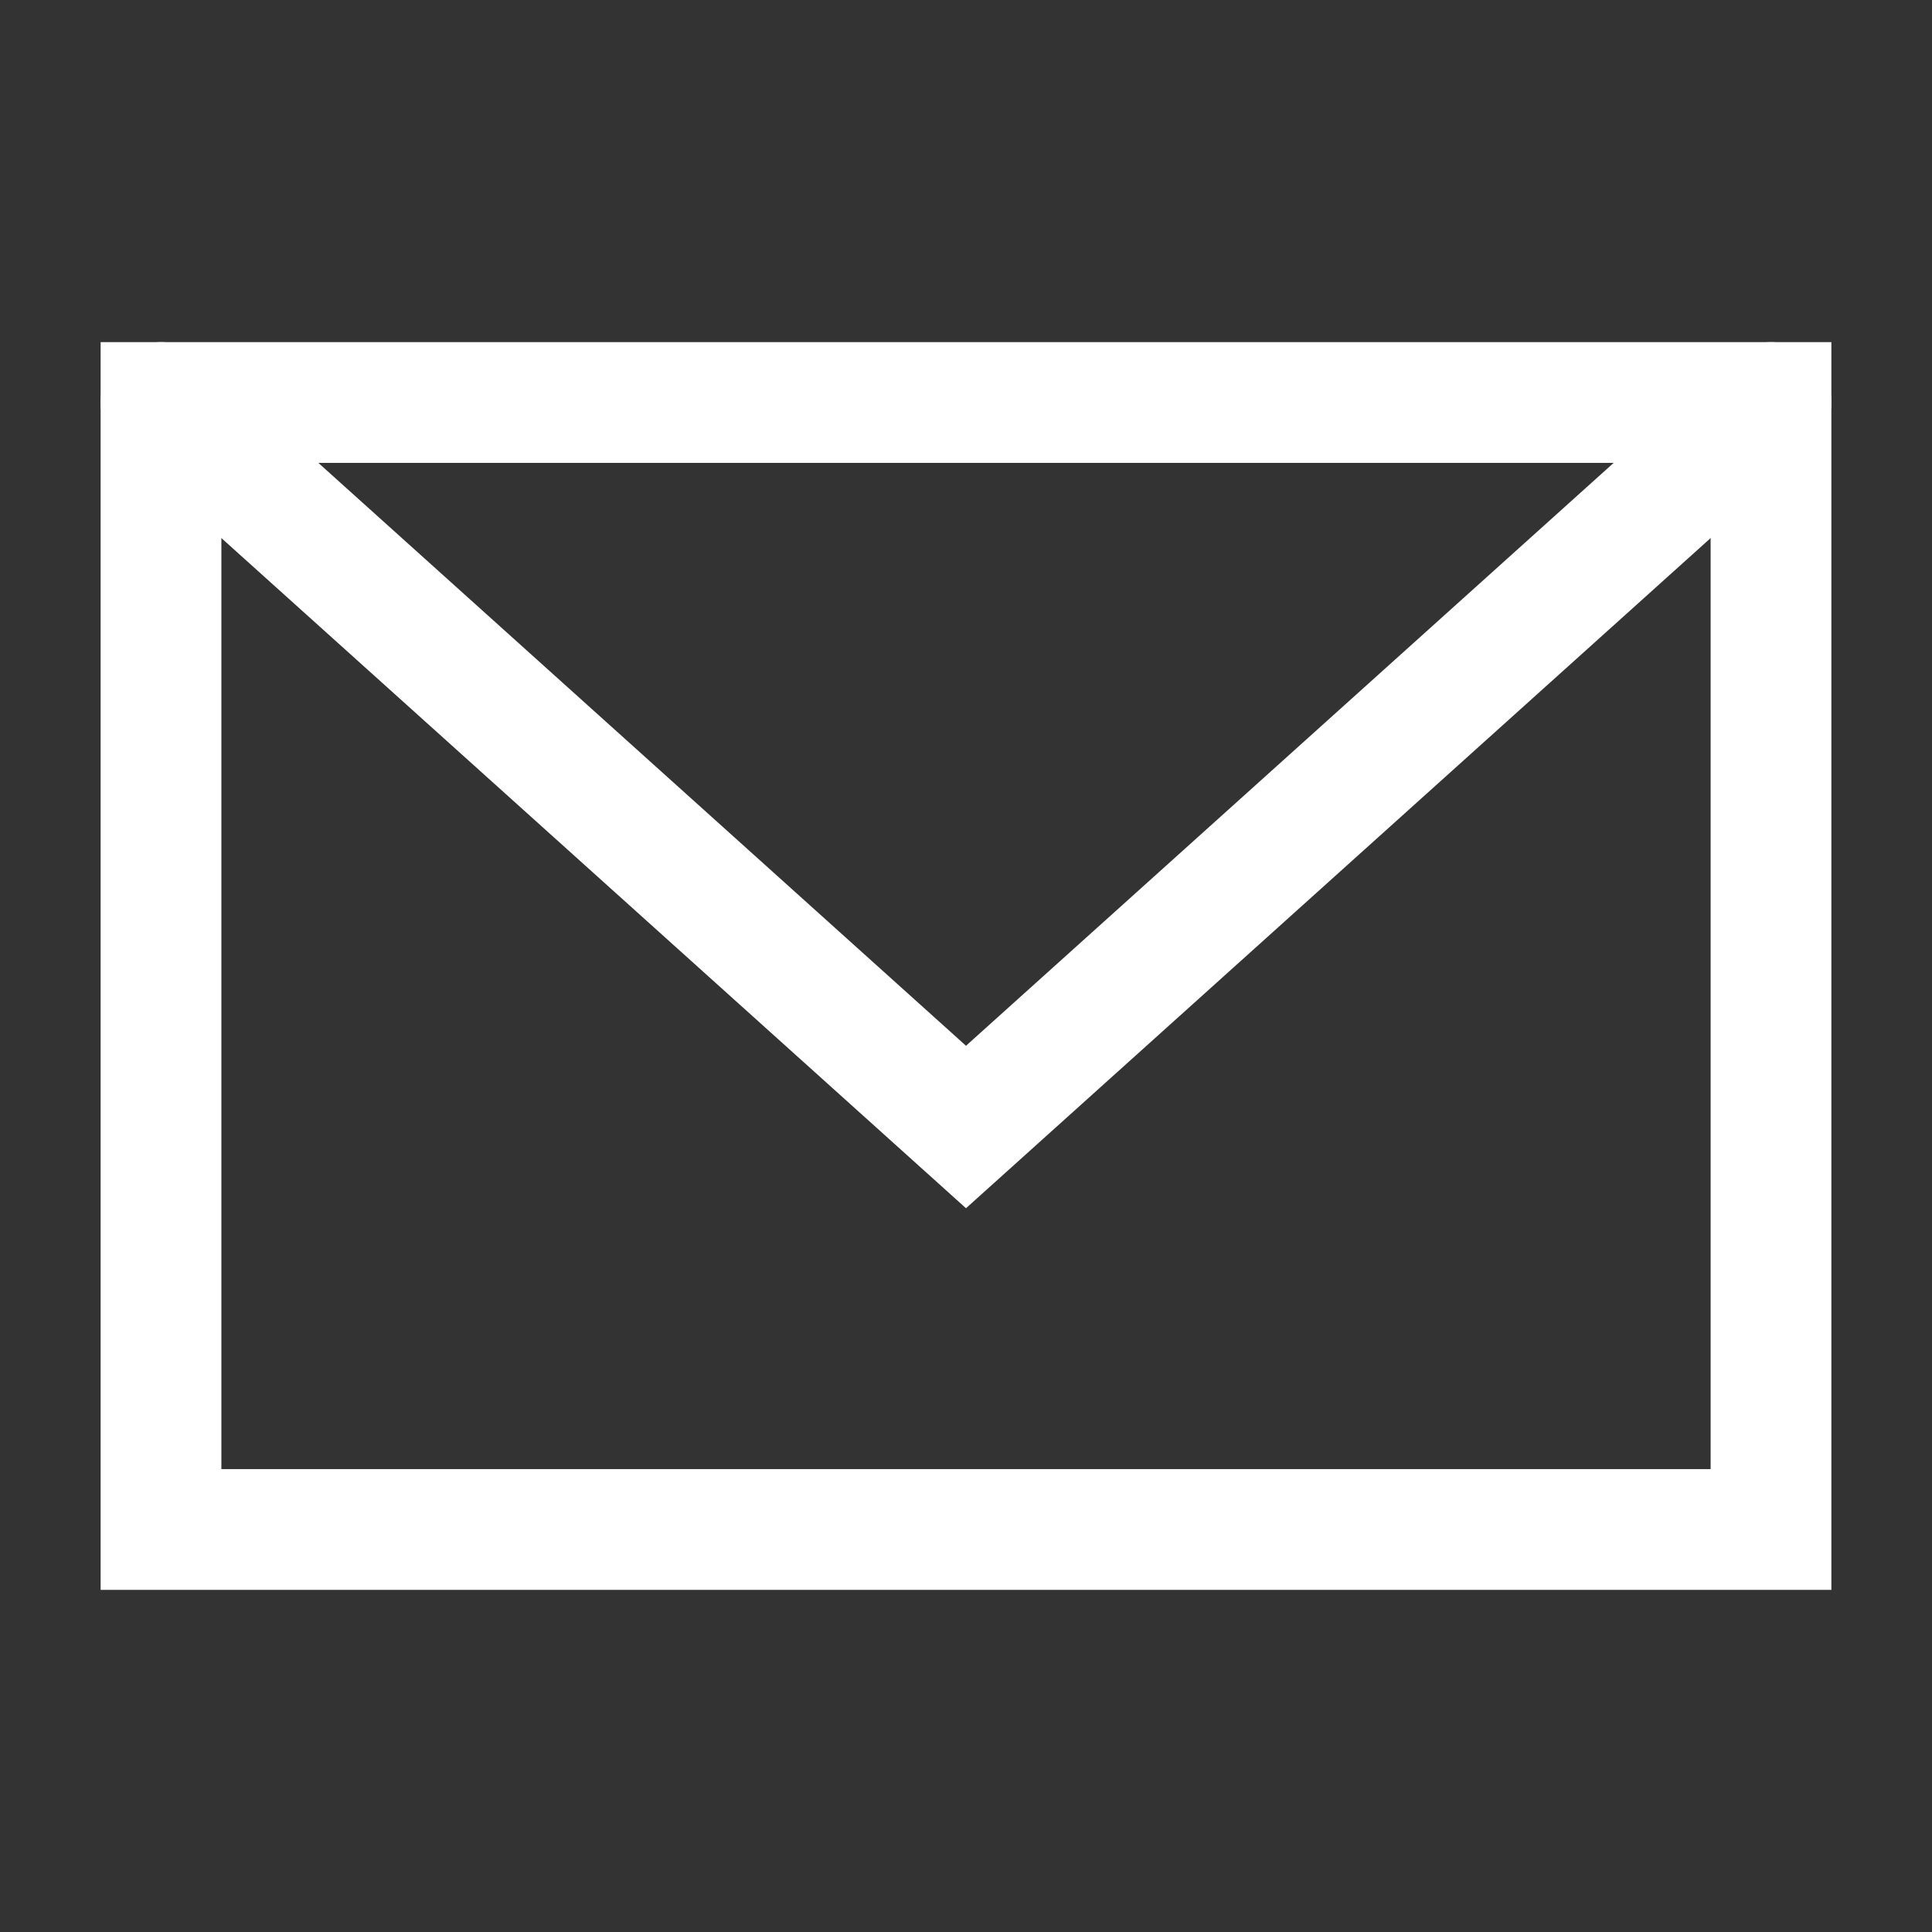
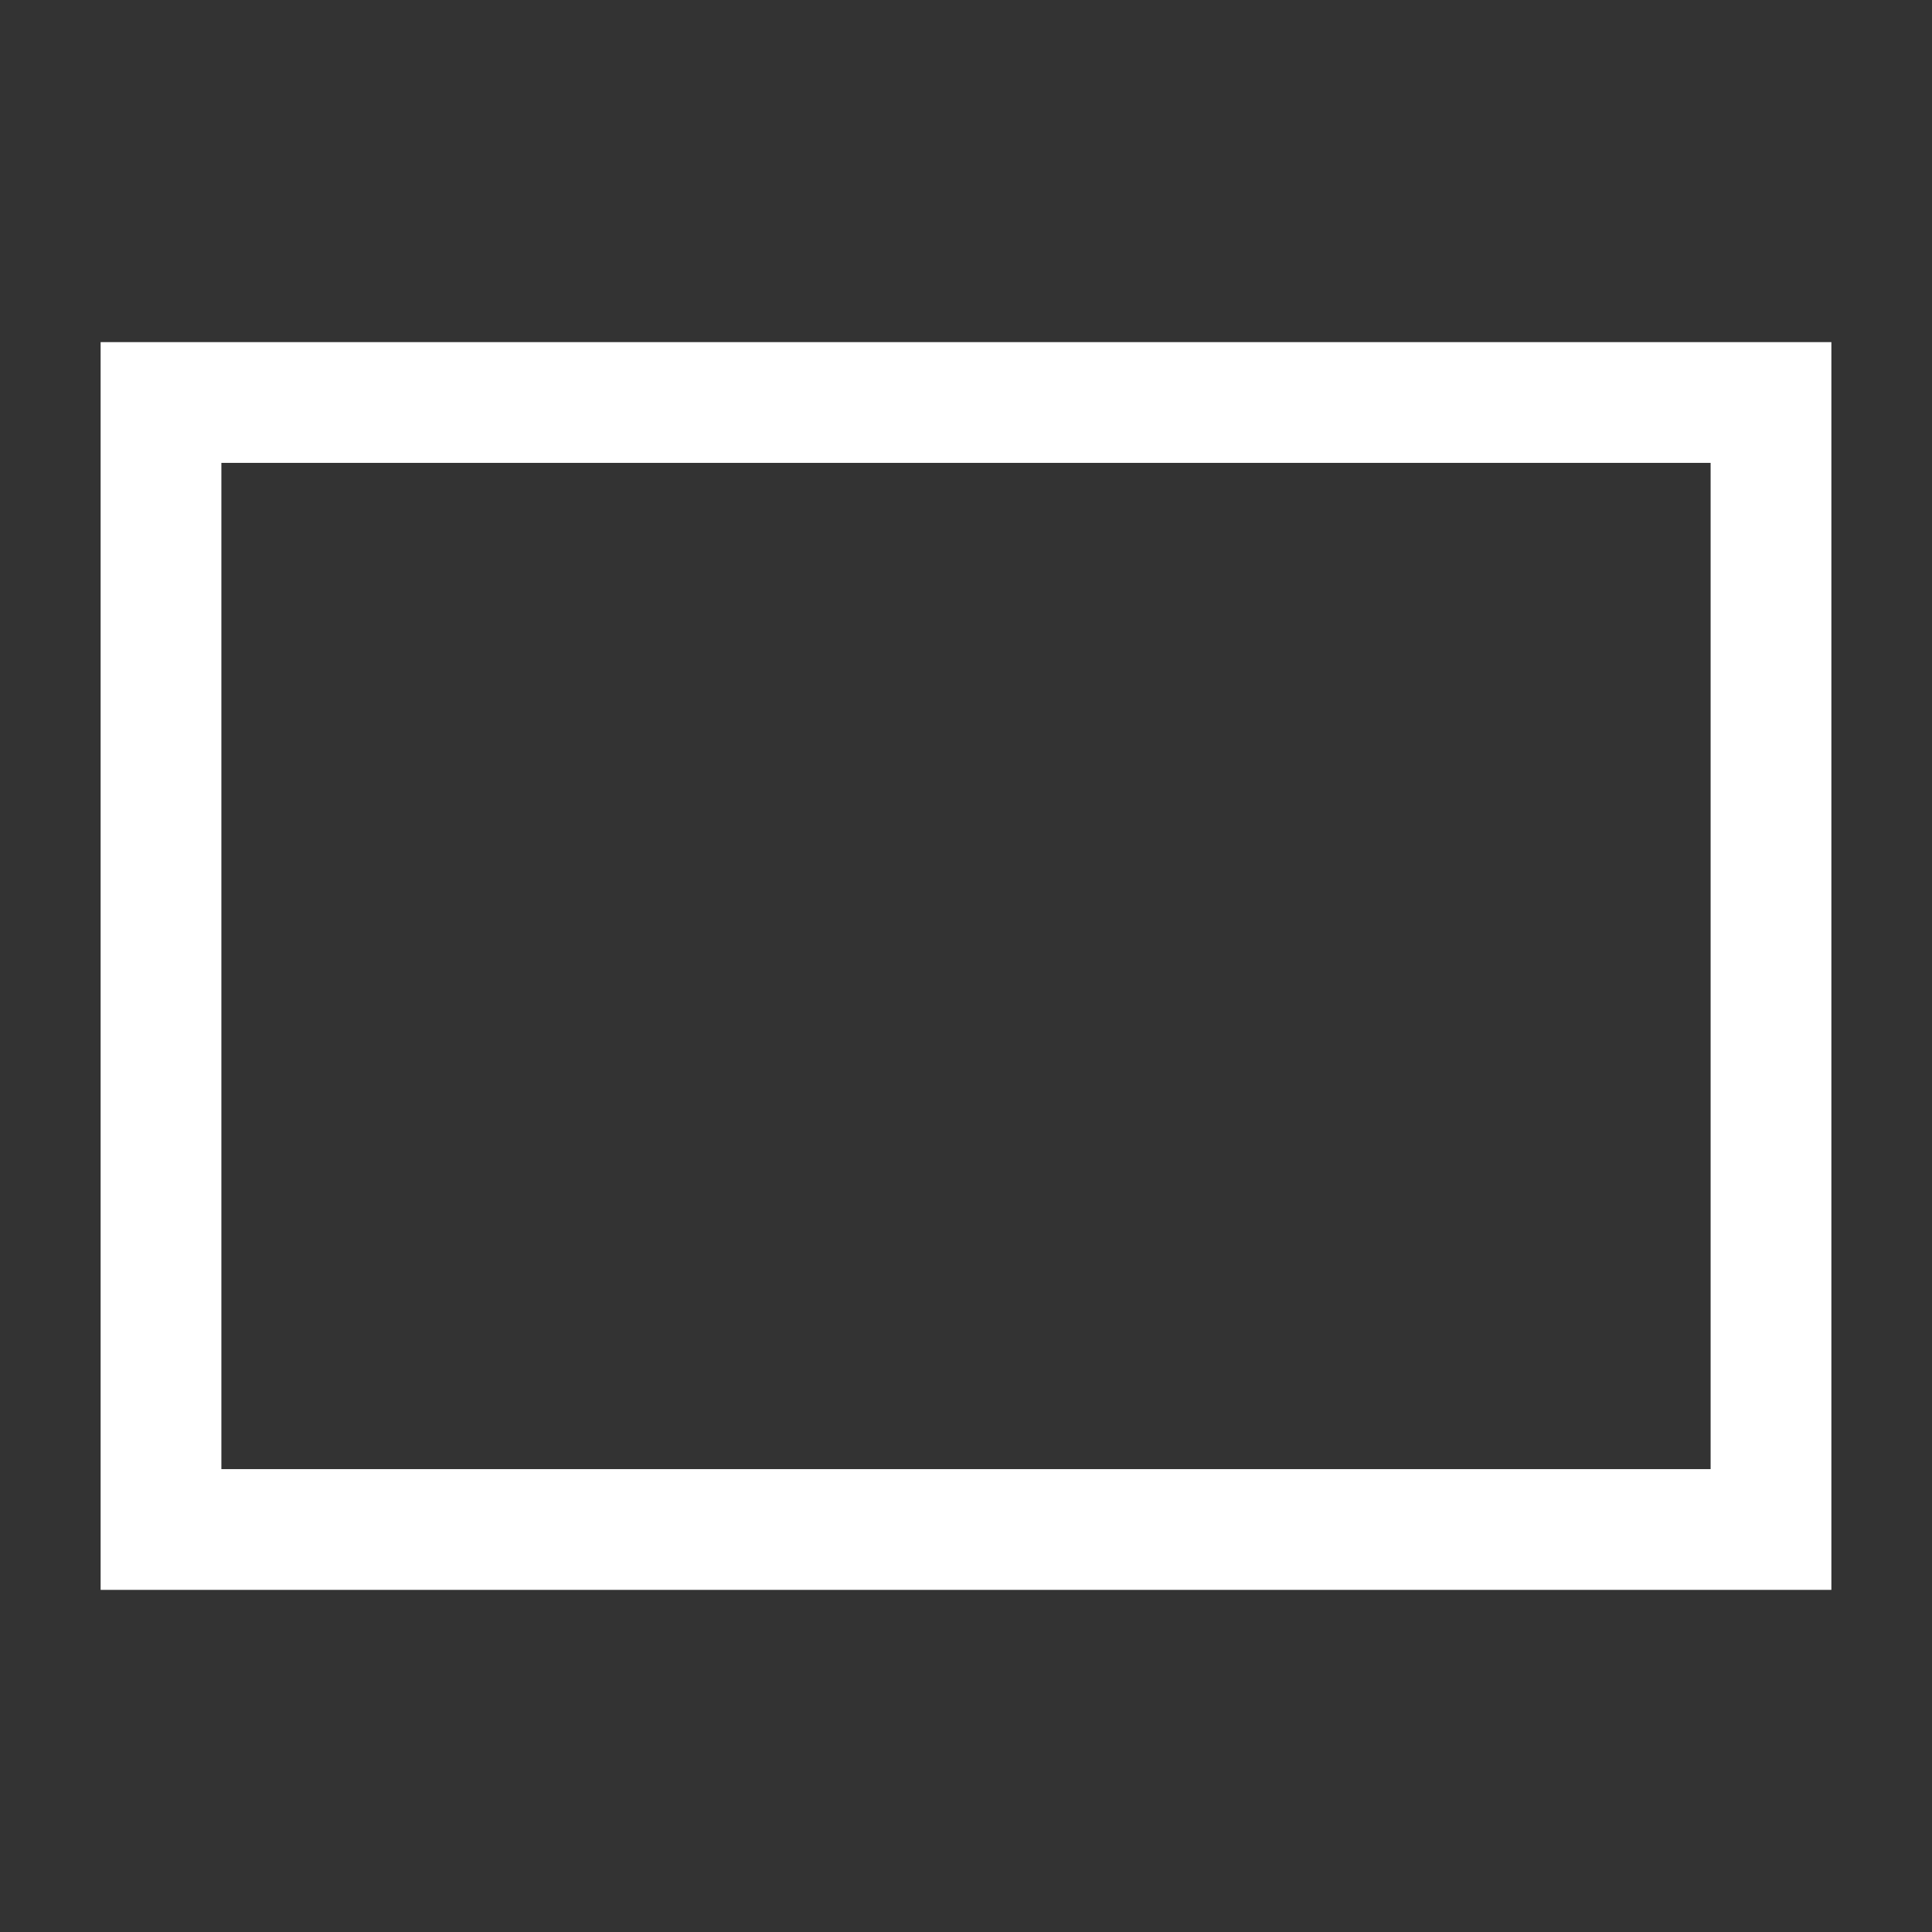
<svg xmlns="http://www.w3.org/2000/svg" role="img" width="16px" height="16px" viewBox="0 0 24 24" aria-labelledby="envelopeAltIconTitle" stroke="#ffffff" stroke-width="1.5" stroke-linecap="square" stroke-linejoin="miter" fill="none" color="#ffffff">
  <rect x="0" y="0" width="24" height="24" fill="#333333" stroke="none" />
  <title id="envelopeAltIconTitle">Envelope</title>
  <rect width="20" height="14" x="2" y="5" />
-   <path stroke-linecap="round" d="M2 5l10 9 10-9" />
</svg>